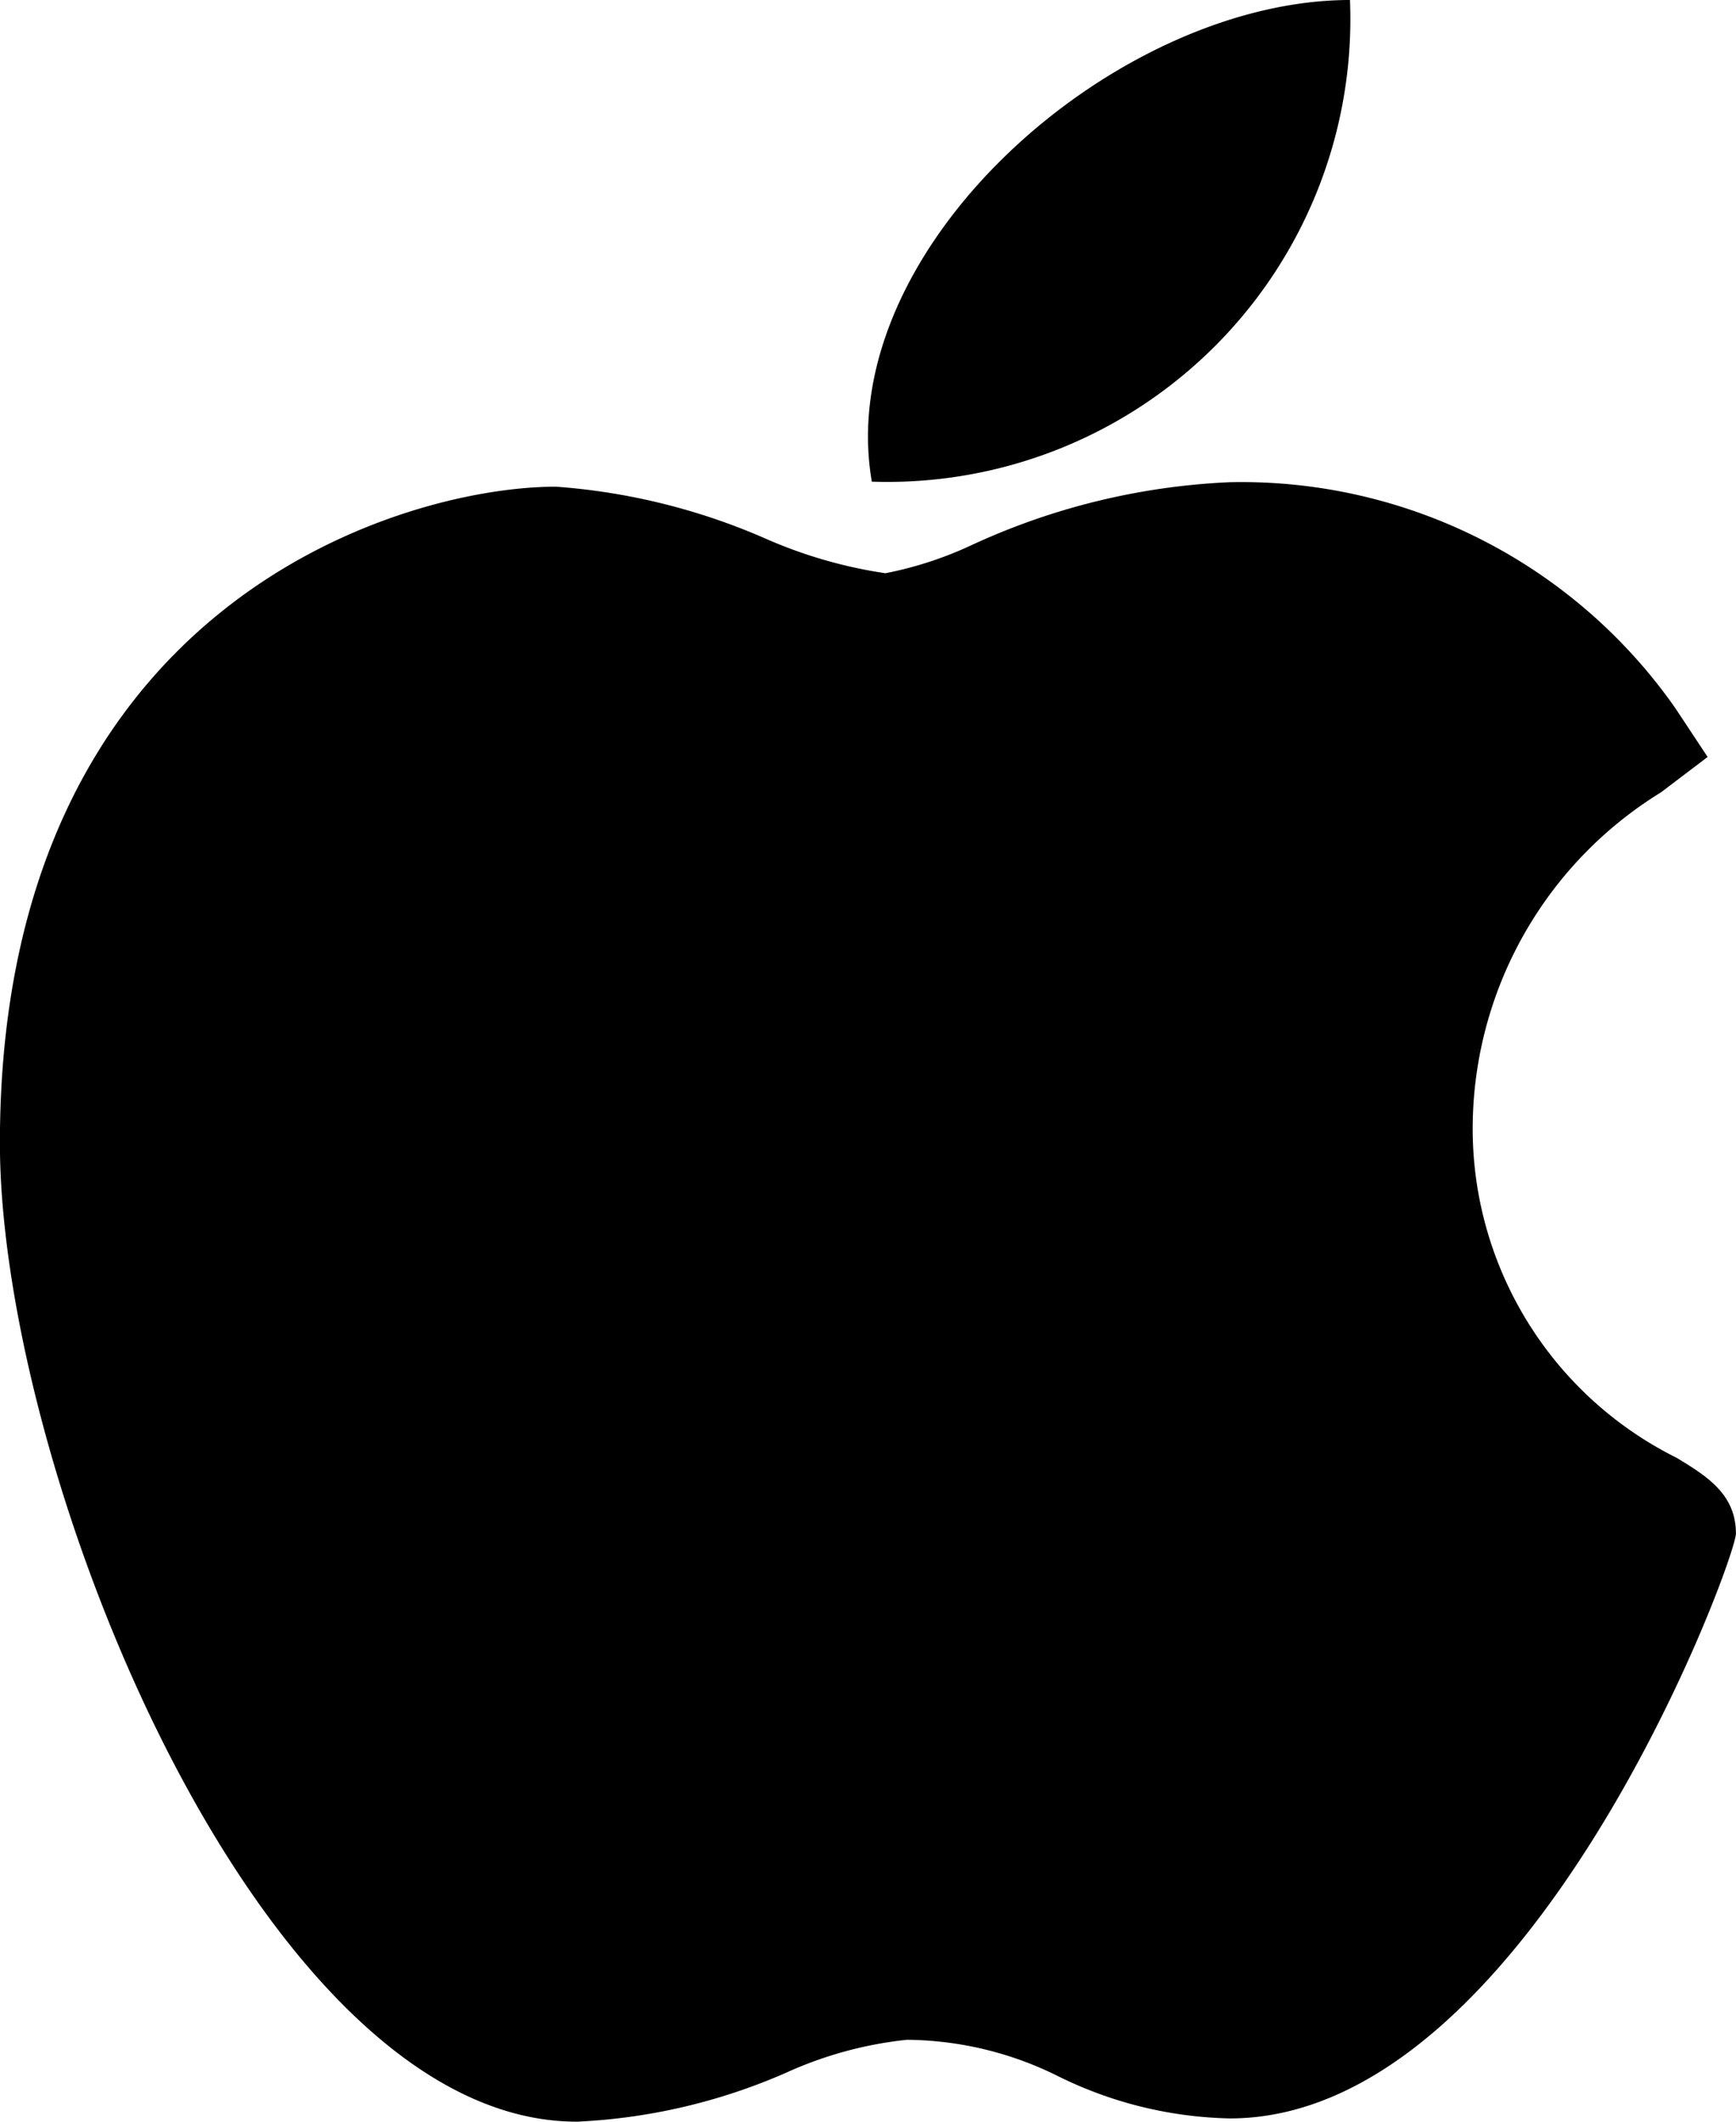
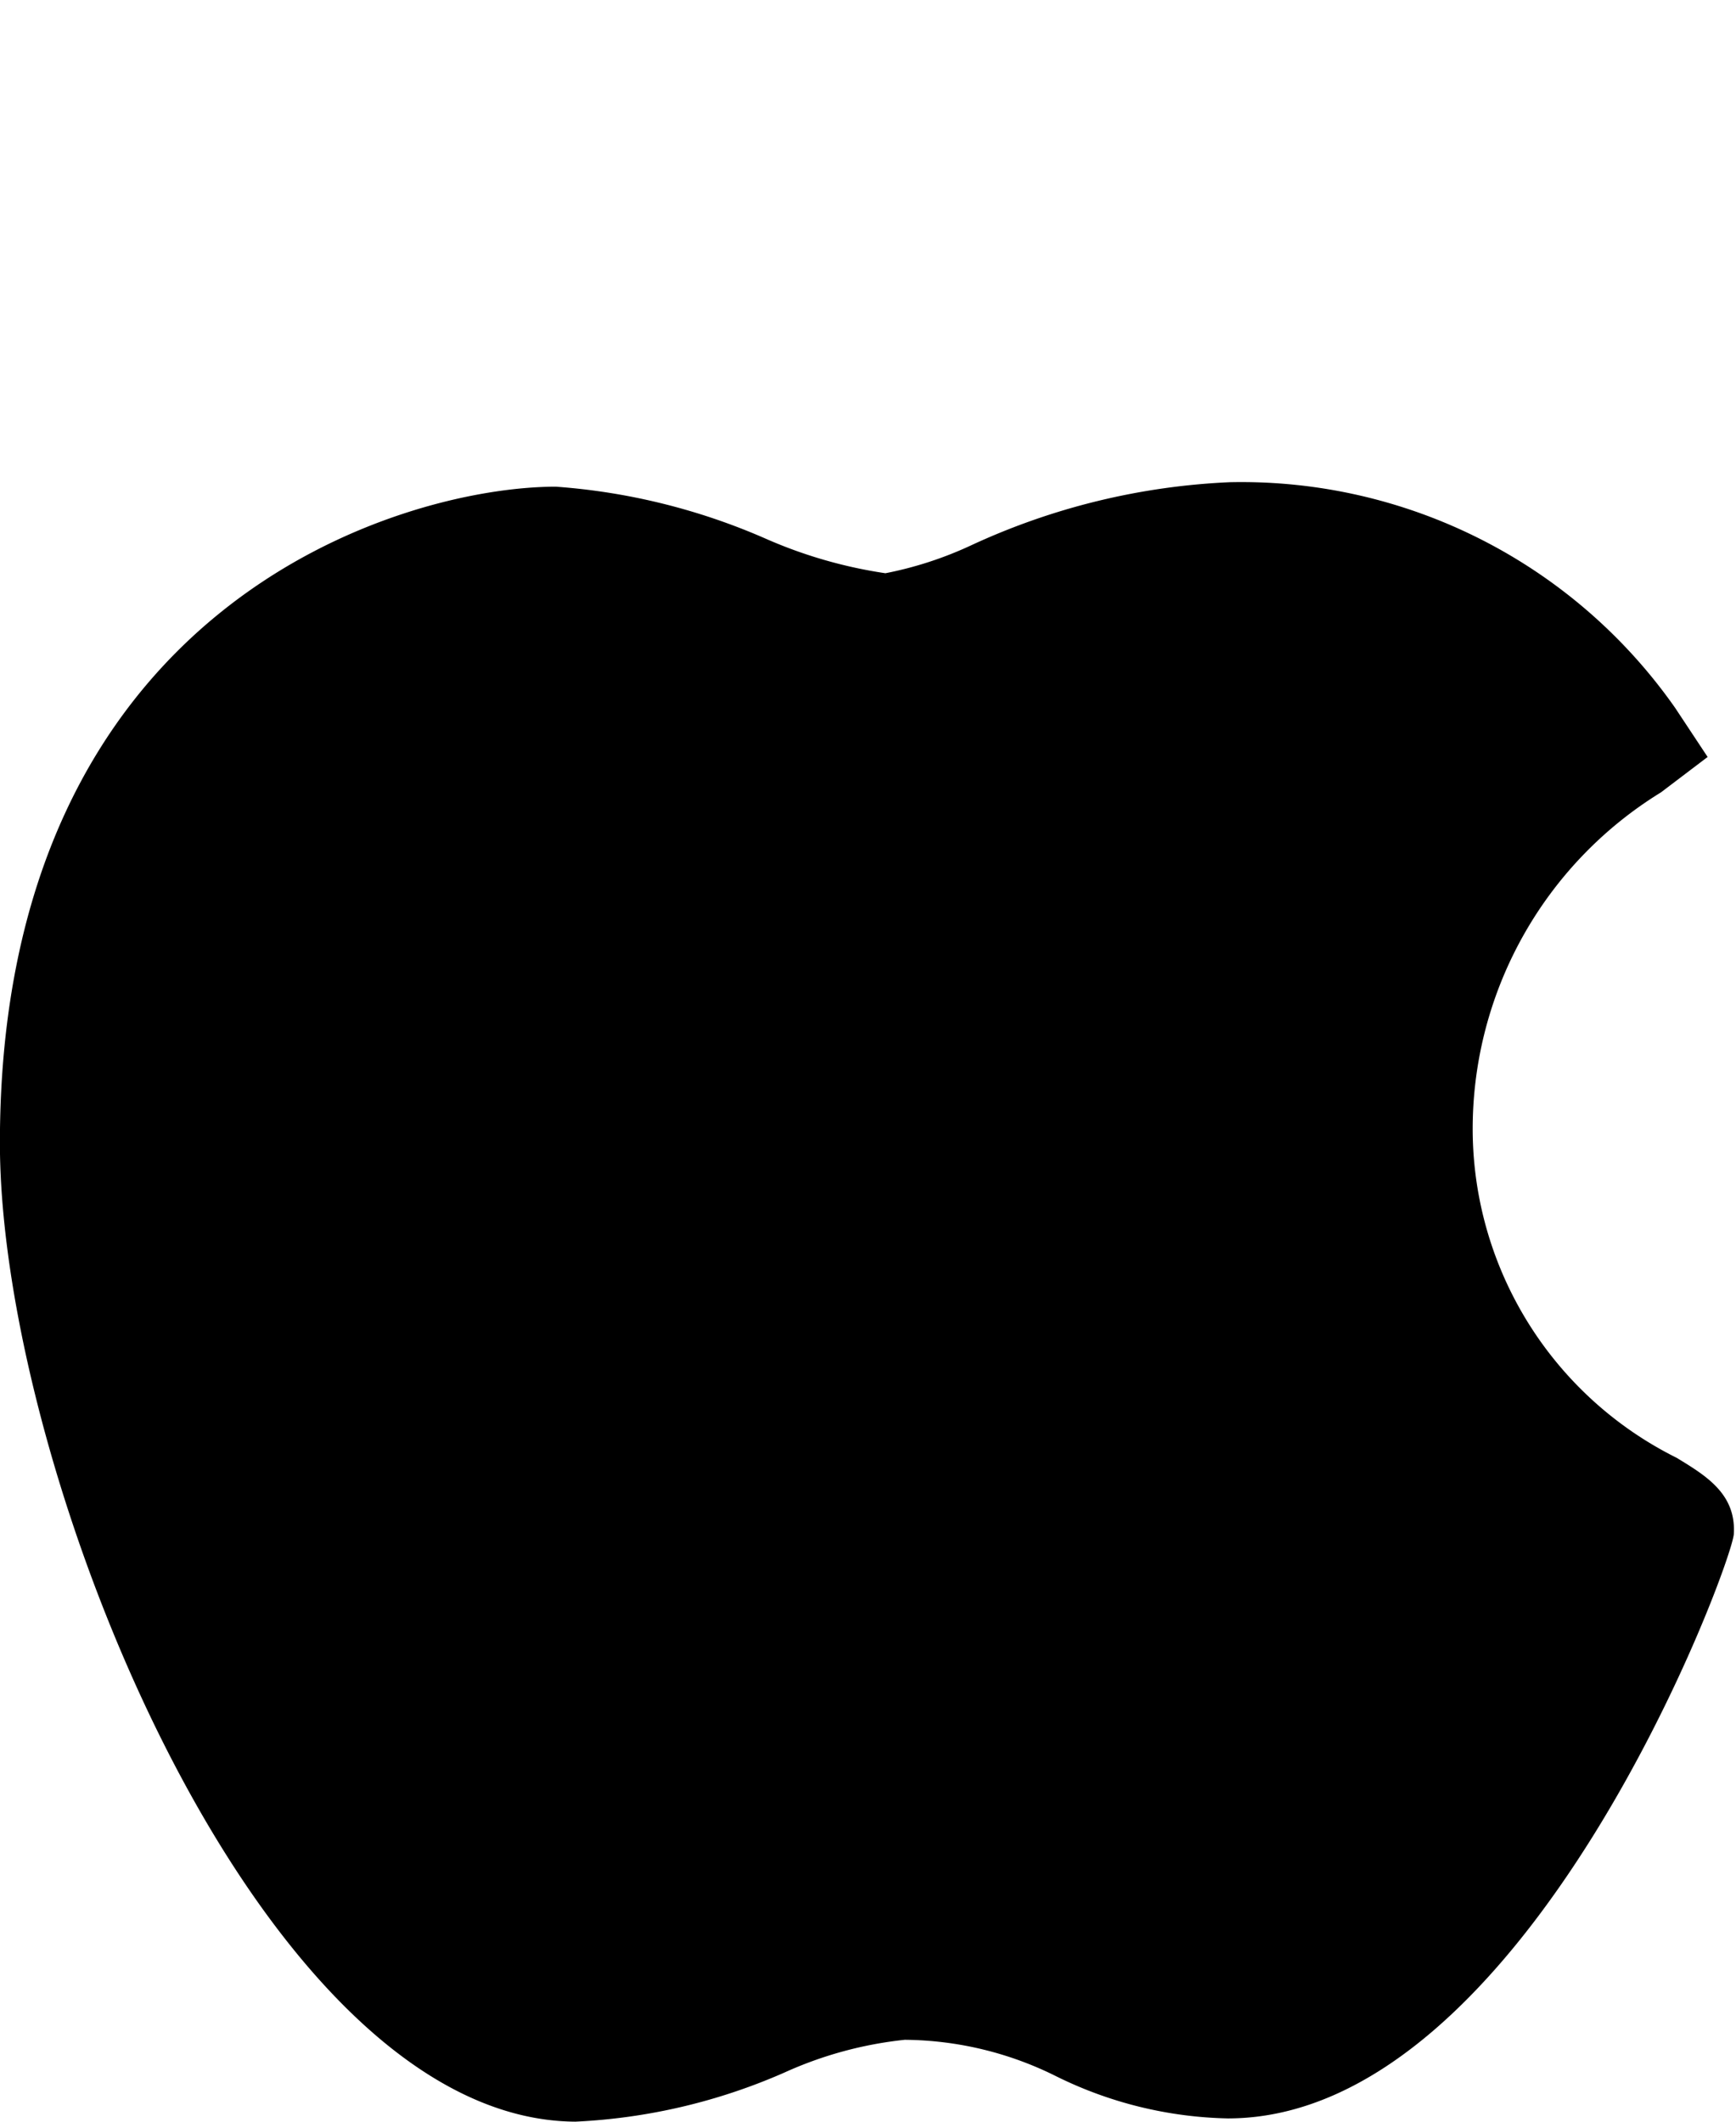
<svg xmlns="http://www.w3.org/2000/svg" id="ba3e286c-8f4f-424c-b585-b6375b531e49" data-name="Layer 1" width="19.275" height="23.559" viewBox="0 0 19.275 23.559">
-   <path d="M19.447 16.866a4.082 4.082.0 01-2.263-3.773 4.388 4.388.0 012.089-3.616l.518-.393-.36-.544A5.879 5.879.0 0014.499 6.033h-.007a7.608 7.608.0 00-2.876.7 4.121 4.121.0 01-.954.311 5.18 5.18.0 01-1.33-.384 7.066 7.066.0 00-2.329-.577c-1.717.0-6.173 1.309-6.173 7.287.0 3.66 2.893 10.846 6.39 10.867h.023a6.516 6.516.0 002.32-.545 4.322 4.322.0 011.337-.364 3.826 3.826.0 011.689.409 4.496 4.496.0 001.897.464c3.327.0 5.619-6.205 5.619-6.494C20.106 17.265 19.771 17.063 19.447 16.866z" transform="translate(-0.831 -0.679)" />
-   <path d="M15.82.679c-2.604.0-5.755 2.762-5.309 5.348A5.14 5.14.0 0015.82.679z" transform="translate(-0.831 -0.679)" />
+   <path d="M19.447 16.866a4.082 4.082.0 01-2.263-3.773 4.388 4.388.0 012.089-3.616l.518-.393-.36-.544A5.879 5.879.0 0014.499 6.033h-.007a7.608 7.608.0 00-2.876.7 4.121 4.121.0 01-.954.311 5.18 5.18.0 01-1.33-.384 7.066 7.066.0 00-2.329-.577c-1.717.0-6.173 1.309-6.173 7.287.0 3.66 2.893 10.846 6.39 10.867a6.516 6.516.0 002.32-.545 4.322 4.322.0 011.337-.364 3.826 3.826.0 011.689.409 4.496 4.496.0 001.897.464c3.327.0 5.619-6.205 5.619-6.494C20.106 17.265 19.771 17.063 19.447 16.866z" transform="translate(-0.831 -0.679)" />
</svg>